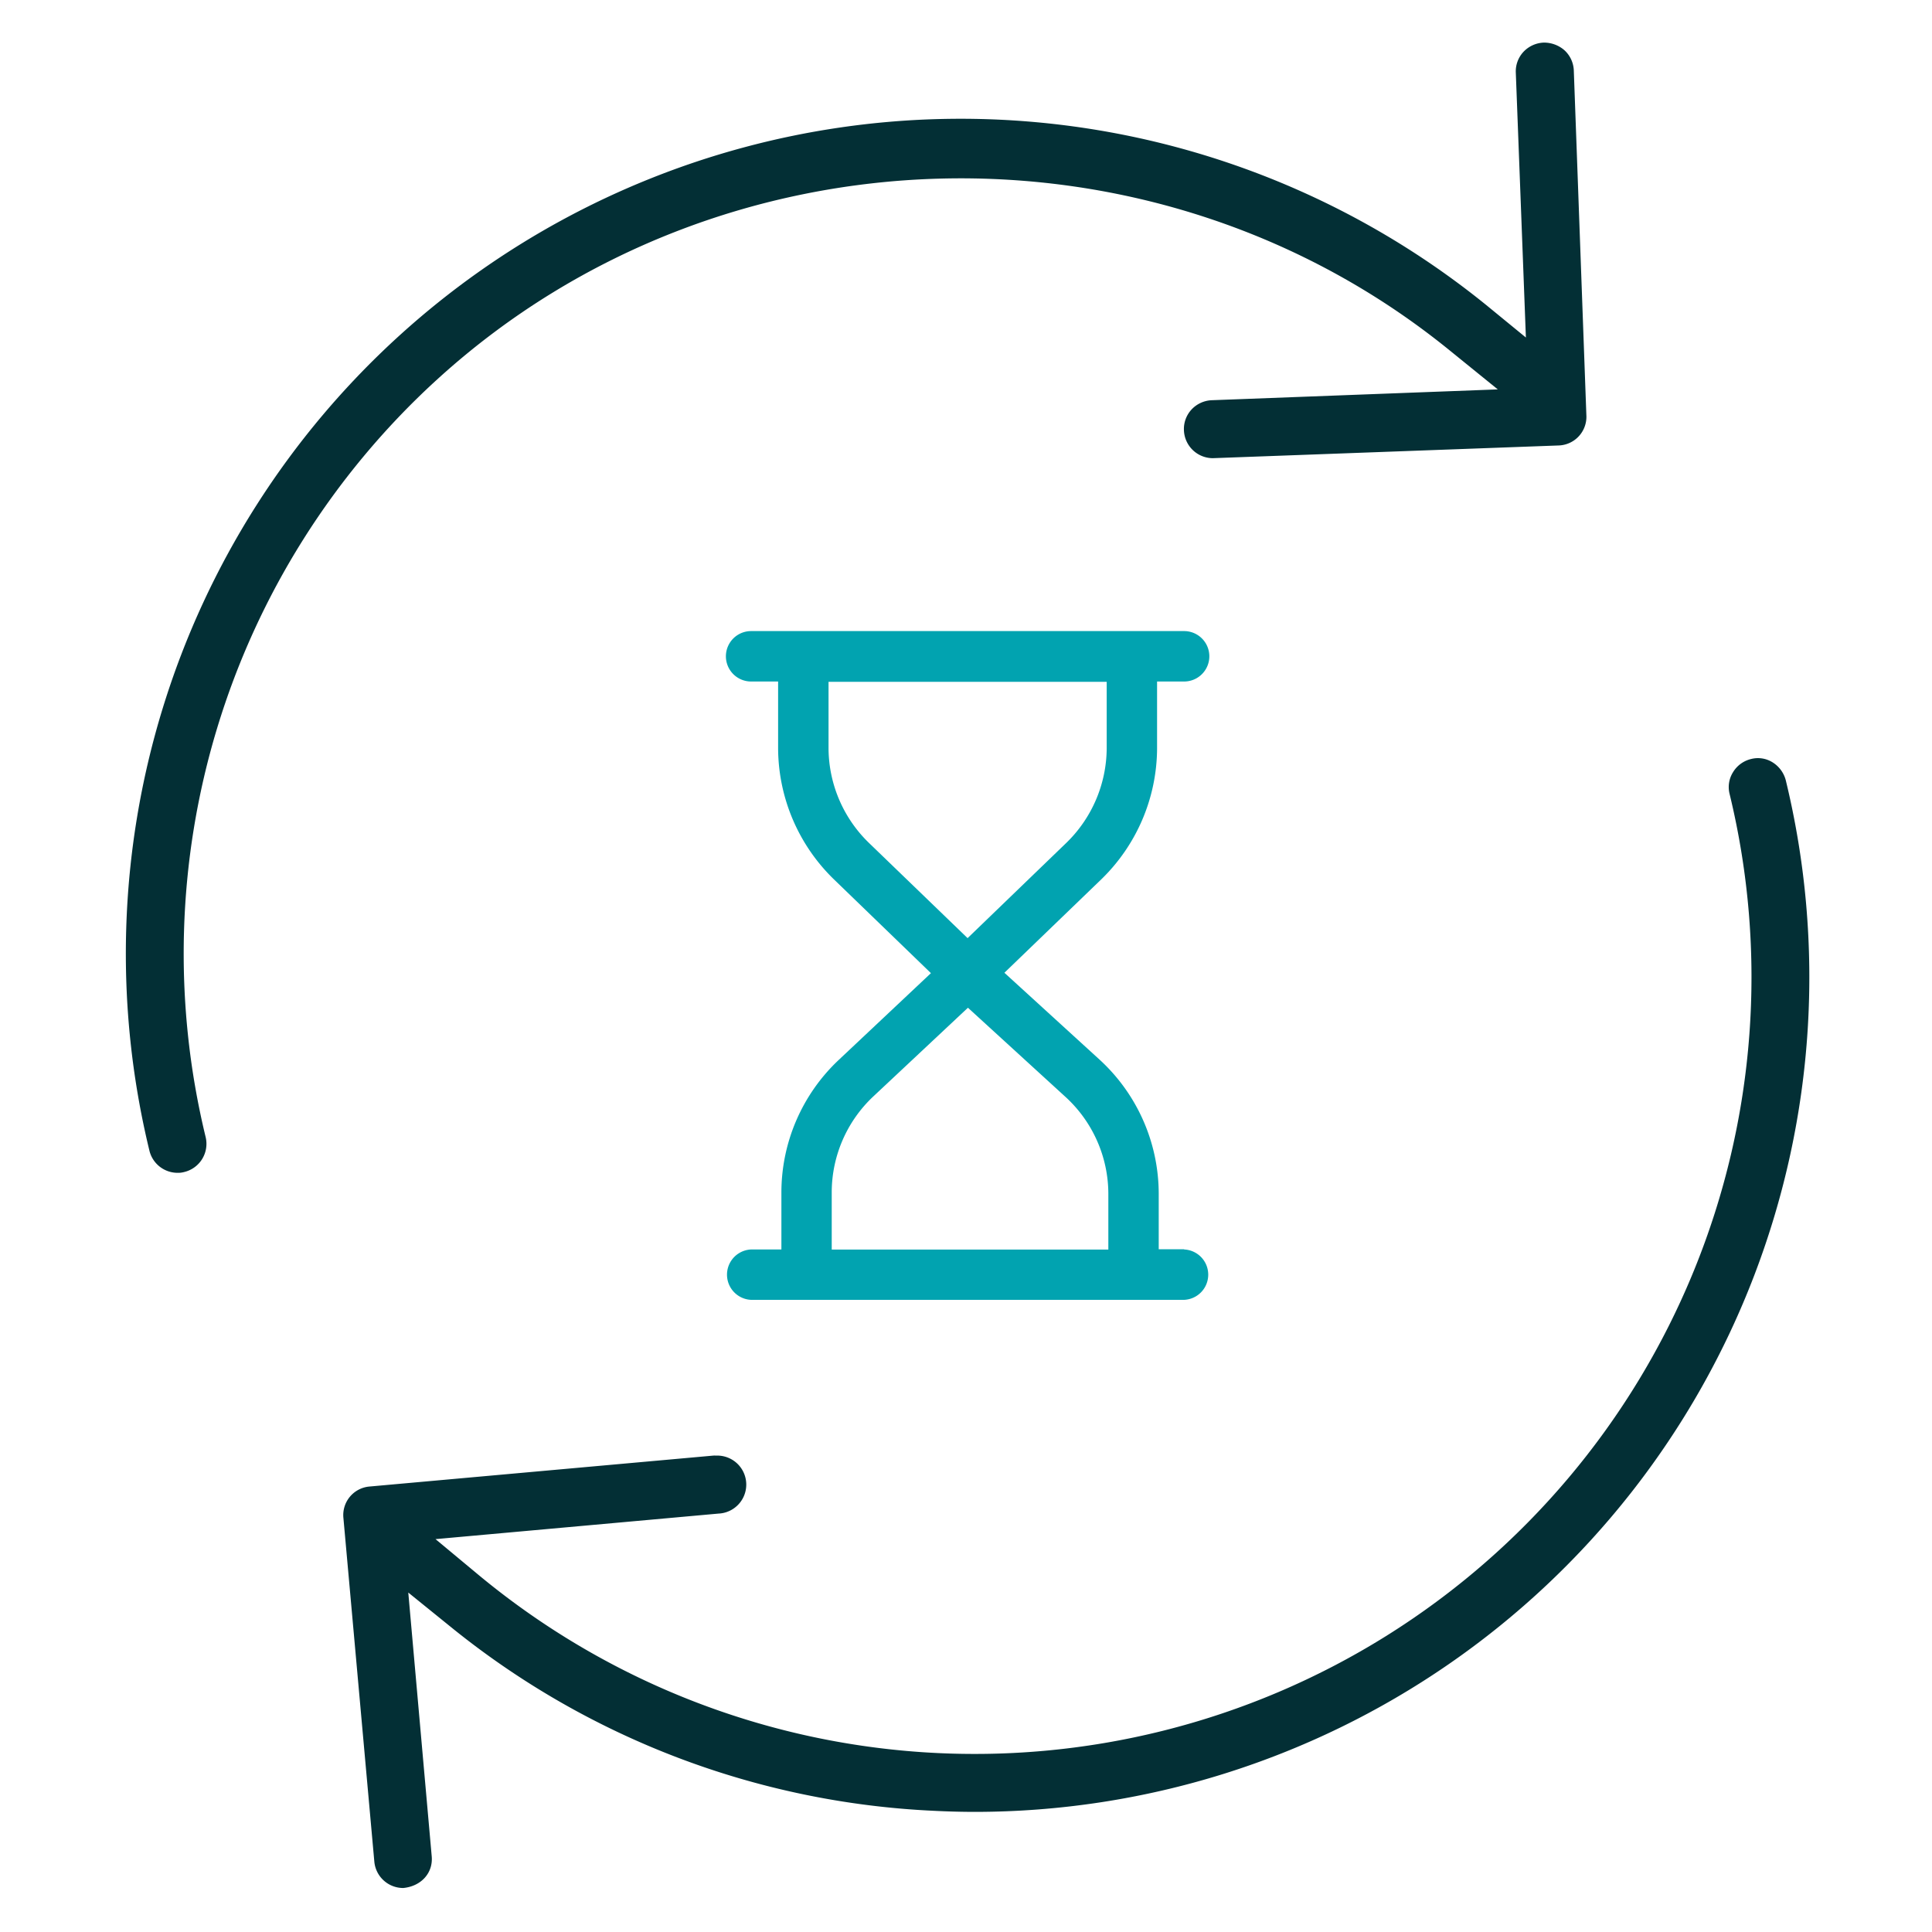
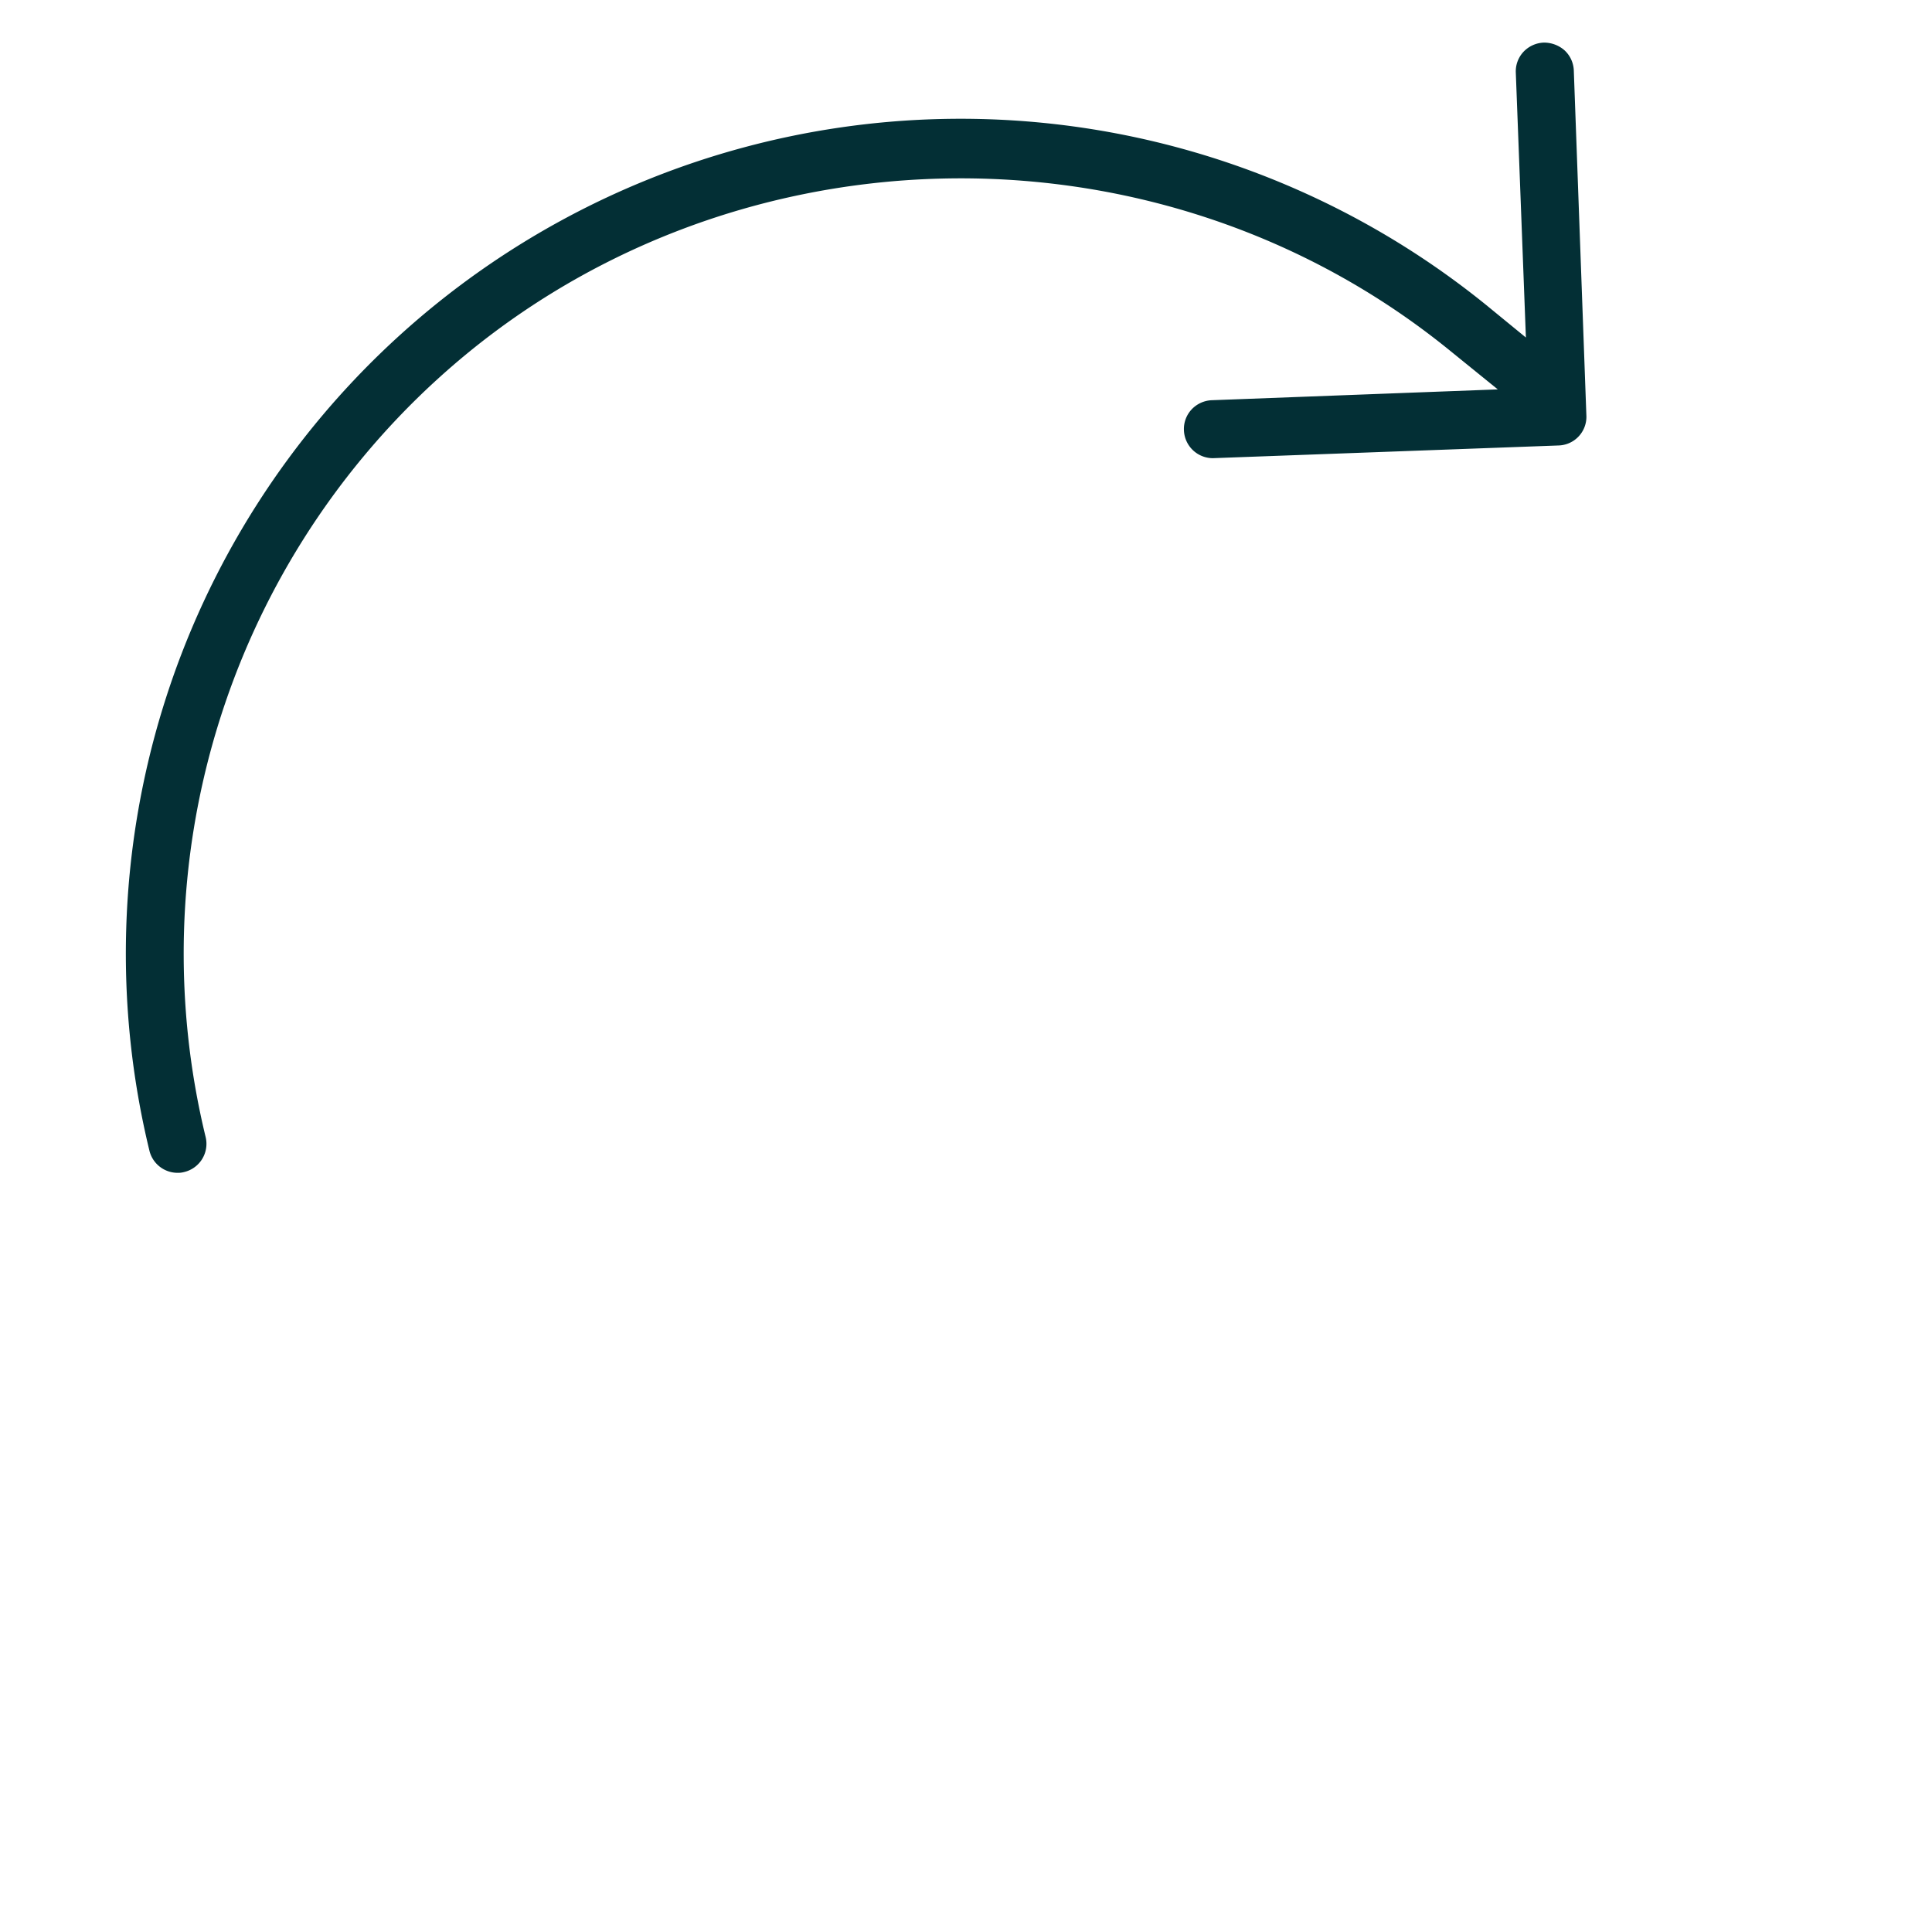
<svg xmlns="http://www.w3.org/2000/svg" id="Layer_1" data-name="Layer 1" viewBox="0 0 400 400">
  <defs>
    <style>.cls-1{fill:#032f35;}.cls-2{fill:#01a3b0;}</style>
  </defs>
  <path class="cls-1" d="M90.09,78.94l.88-.8C149.32,25.36,239.28,23,300.23,72.62l9.87,8-59.19,2.24a6.06,6.06,0,0,0-4.21,1.92,5.93,5.93,0,0,0-1.58,4.29,6,6,0,0,0,6,5.79l71.55-2.63a5.94,5.94,0,0,0,5.78-6L325.84,14.6a6,6,0,0,0-1.93-4.19,6.43,6.43,0,0,0-4.27-1.59,6.08,6.08,0,0,0-4.23,1.92A5.93,5.93,0,0,0,313.83,15l2.09,54.88-8.23-6.74A172.83,172.83,0,0,0,82.94,69.25a172.89,172.89,0,0,0-52,169,6,6,0,0,0,5.82,4.57,4.67,4.67,0,0,0,1.31-.15,6,6,0,0,0,4.51-7.24A160.91,160.91,0,0,1,90.09,78.94Z" />
-   <path class="cls-1" d="M369.73,161.56h0a6.22,6.22,0,0,0-2.84-3.79,5.7,5.7,0,0,0-4.37-.62,6,6,0,0,0-3.73,2.75,5.8,5.8,0,0,0-.7,4.46,160.84,160.84,0,0,1-259,161.72l-8.92-7.42,58.6-5.29a6,6,0,0,0-.54-12,3.82,3.82,0,0,0-.59,0l-71.13,6.4a5.93,5.93,0,0,0-5.41,6.52l6.4,71.13a6,6,0,0,0,6,5.47h0c3.73-.37,6.2-3.14,5.88-6.58l-4.85-54.59,8.8,7.12a171.22,171.22,0,0,0,99.85,38.06c2.92.15,5.87.23,8.8.23A172.82,172.82,0,0,0,369.73,161.56Z" />
-   <path class="cls-2" d="M245.16,258.64H239.9V247.08a37.69,37.69,0,0,0-12.23-27.68l-19.72-18L228.07,182A38,38,0,0,0,239.56,155v-13.9h5.6a5.22,5.22,0,0,0,0-10.44H155.51a5.22,5.22,0,0,0,0,10.44h5.59V155A38,38,0,0,0,172.59,182l20.15,19.48-19.19,18.06a37.7,37.7,0,0,0-11.77,27.34v11.81h-6.27a5.22,5.22,0,0,0,0,10.43h89.65a5.22,5.22,0,0,0,0-10.43Zm-44.76-50,20.25,18.51a27.25,27.25,0,0,1,8.82,20v11.56H172.2V246.83a27.28,27.28,0,0,1,8.52-19.74Zm-28.86-67.48h57.59V155a27.5,27.5,0,0,1-8.31,19.46l-20.49,19.77-20.48-19.77A27.45,27.45,0,0,1,171.54,155Z" />
</svg>